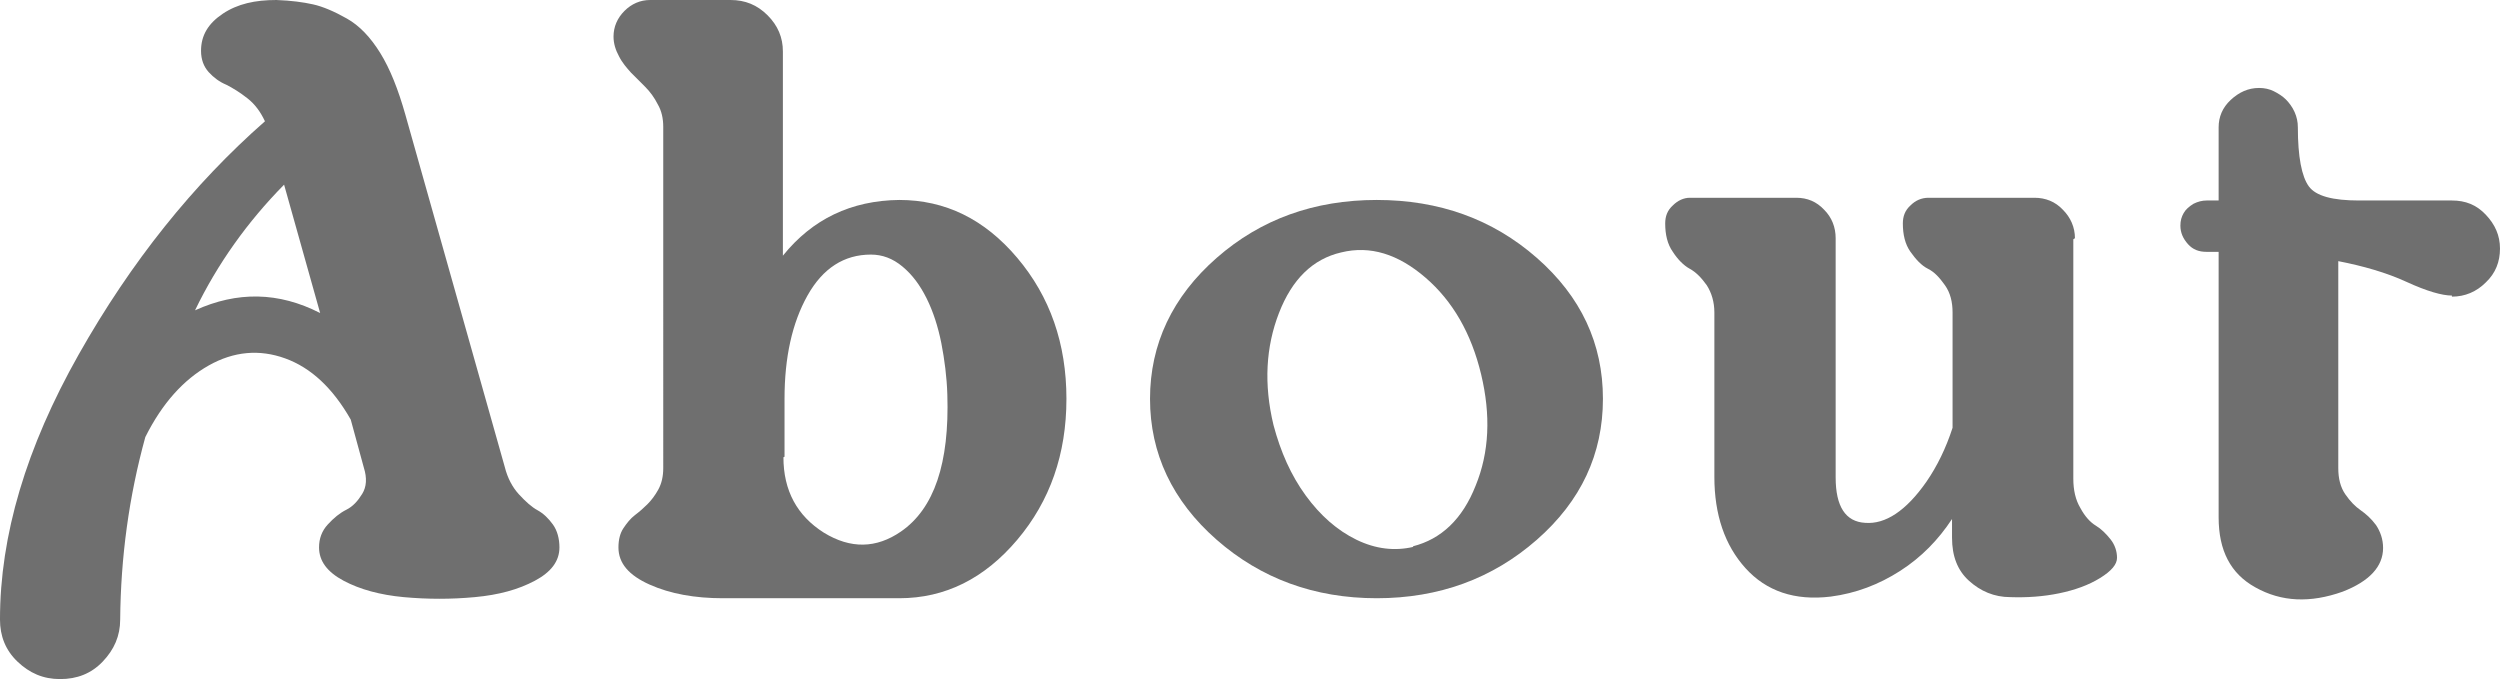
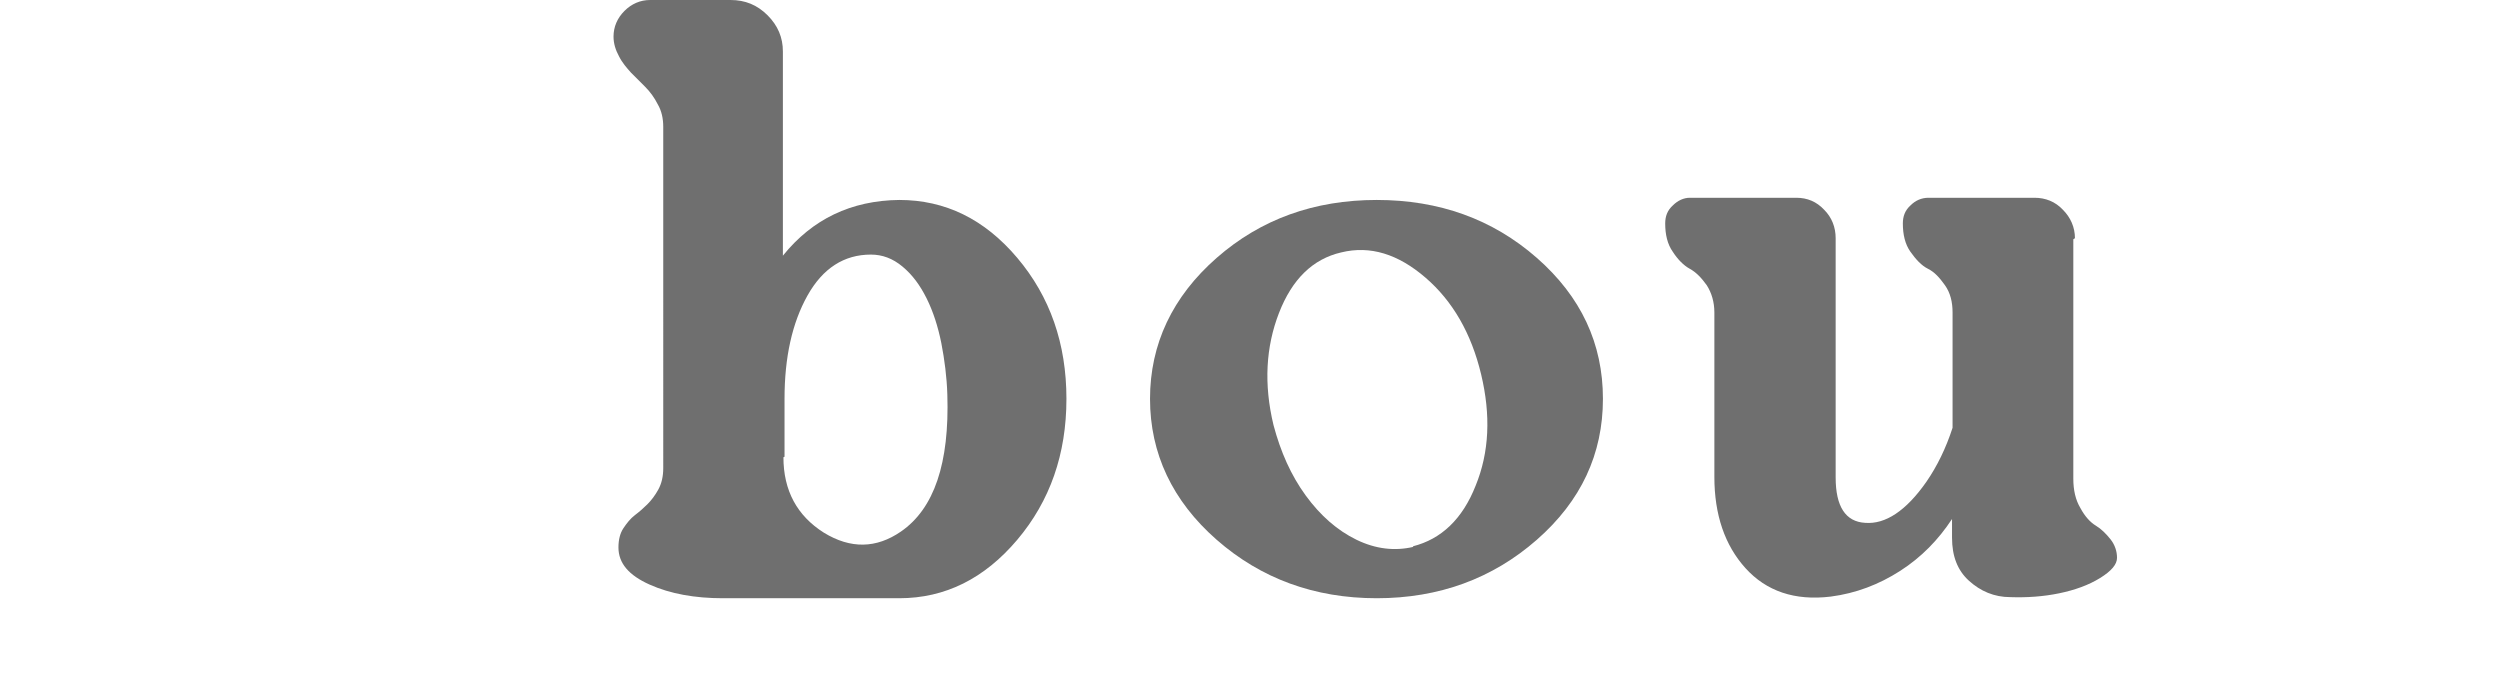
<svg xmlns="http://www.w3.org/2000/svg" id="_レイヤー_2" data-name="レイヤー 2" viewBox="0 0 45.76 12.43">
  <defs>
    <style>
      .cls-1 {
        fill: #6f6f6f;
      }
    </style>
  </defs>
  <g id="_レイヤー_2-2" data-name="レイヤー 2">
    <g>
-       <path class="cls-1" d="M5.06,0c.27.01.49.04.67.08.18.04.39.13.62.26.23.13.43.34.61.63s.33.67.46,1.13l1.82,6.45c.05.2.14.37.26.5s.23.23.34.29.2.15.28.26.12.26.12.42c0,.25-.15.45-.45.61s-.66.26-1.1.3c-.43.04-.86.04-1.3,0-.43-.04-.8-.14-1.1-.3s-.45-.36-.45-.61c0-.16.05-.3.16-.42s.22-.21.34-.27c.12-.06.21-.16.29-.29.08-.13.09-.29.03-.48l-.24-.88c-.33-.58-.73-.95-1.2-1.12-.47-.17-.94-.13-1.4.13s-.85.69-1.16,1.31c-.3,1.09-.45,2.2-.46,3.34,0,.3-.11.55-.32.77s-.47.32-.78.32-.56-.11-.78-.32-.32-.47-.32-.77c0-1.54.48-3.15,1.44-4.85.96-1.7,2.1-3.12,3.41-4.27-.08-.17-.18-.31-.32-.42s-.27-.19-.39-.25c-.12-.05-.23-.13-.32-.23-.09-.1-.14-.23-.14-.39,0-.28.13-.5.4-.68C4.35.07,4.67,0,5.06,0ZM5.86,5.73l-.66-2.35c-.67.68-1.22,1.45-1.63,2.3.77-.35,1.53-.34,2.29.05Z" />
      <path class="cls-1" d="M16.46,3.66c.84,0,1.56.35,2.16,1.06.6.71.9,1.57.9,2.58s-.3,1.87-.9,2.58-1.32,1.07-2.16,1.07h-3.23c-.51,0-.96-.08-1.34-.25-.38-.17-.57-.39-.57-.68,0-.14.03-.26.09-.35s.13-.18.21-.24c.08-.06.16-.13.23-.2.07-.07.14-.16.2-.27s.09-.24.09-.39V2.32c0-.15-.03-.29-.1-.41-.06-.12-.14-.23-.23-.32-.09-.09-.18-.18-.26-.26-.08-.09-.16-.18-.22-.3-.06-.11-.1-.23-.1-.36,0-.18.07-.34.2-.47S11.72,0,11.9,0h1.47c.27,0,.49.09.68.28.19.19.28.41.28.66v3.74c.54-.67,1.25-1.01,2.13-1.02ZM14.34,8.37c0,.61.25,1.07.74,1.38.49.3.96.29,1.41-.02.61-.42.89-1.25.85-2.51-.01-.32-.05-.63-.11-.94-.06-.3-.15-.58-.27-.82-.12-.24-.26-.43-.44-.58s-.37-.22-.58-.22c-.49,0-.88.25-1.16.75-.28.5-.42,1.13-.42,1.89v1.06Z" />
      <path class="cls-1" d="M25.2,3.66c1.14,0,2.12.35,2.93,1.06.81.71,1.21,1.57,1.21,2.58s-.4,1.87-1.21,2.58-1.79,1.07-2.93,1.07-2.12-.36-2.93-1.07c-.81-.71-1.22-1.58-1.22-2.58s.41-1.87,1.22-2.58c.81-.71,1.79-1.06,2.93-1.06ZM25.86,10c.52-.13.91-.5,1.15-1.11.25-.61.28-1.29.1-2.04-.18-.75-.52-1.34-1.02-1.77-.5-.43-1.01-.59-1.54-.46-.52.12-.9.49-1.14,1.11-.24.62-.28,1.3-.1,2.05.13.49.32.92.59,1.29.27.37.58.64.93.81.35.17.7.21,1.04.13Z" />
      <path class="cls-1" d="M37.95,4.38v4.38c0,.21.04.39.13.54.08.15.18.26.28.32.1.06.19.15.27.25s.12.22.12.34c0,.12-.1.24-.31.37-.21.13-.46.22-.75.28-.29.06-.59.08-.89.07-.3,0-.55-.11-.76-.3s-.31-.45-.31-.79v-.34c-.25.38-.56.7-.95.95-.39.25-.81.41-1.27.47-.66.08-1.18-.1-1.56-.52-.38-.42-.57-.98-.57-1.67v-3.01c0-.19-.05-.36-.14-.5-.1-.14-.2-.24-.31-.3-.11-.06-.22-.17-.31-.31-.1-.14-.14-.32-.14-.52,0-.13.04-.24.14-.33.09-.09.2-.14.31-.14h1.95c.2,0,.37.07.51.22.14.14.21.32.21.52v4.38c0,.53.18.81.54.83.37.03.75-.22,1.12-.75.2-.29.36-.62.48-.99v-2.11c0-.19-.04-.36-.14-.5s-.19-.24-.31-.3c-.12-.06-.22-.17-.32-.31-.1-.14-.14-.32-.14-.52,0-.13.04-.24.14-.33.09-.09.2-.14.33-.14h1.94c.2,0,.38.07.52.22.14.14.22.32.22.52Z" />
-       <path class="cls-1" d="M44.88,5.41c-.18,0-.46-.08-.83-.25-.37-.17-.79-.29-1.25-.38v3.79c0,.19.04.35.13.48s.18.22.28.29.19.15.28.27c.08.12.13.26.13.42,0,.34-.25.61-.74.8-.59.21-1.12.19-1.6-.08-.45-.25-.67-.67-.67-1.28v-4.86h-.22c-.14,0-.25-.04-.34-.14s-.14-.21-.14-.34c0-.09.02-.16.06-.23s.1-.12.18-.17c.08-.04.16-.06.24-.06h.22v-1.34c0-.19.07-.36.22-.5s.32-.22.52-.22c.1,0,.19.02.27.06.08.04.16.09.22.15s.12.14.16.23c.04.09.06.18.06.28,0,.54.07.9.2,1.08.13.18.44.26.92.26h1.7c.25,0,.45.08.62.26s.26.38.26.62-.08.45-.26.62c-.17.17-.38.26-.62.26Z" />
    </g>
  </g>
</svg>